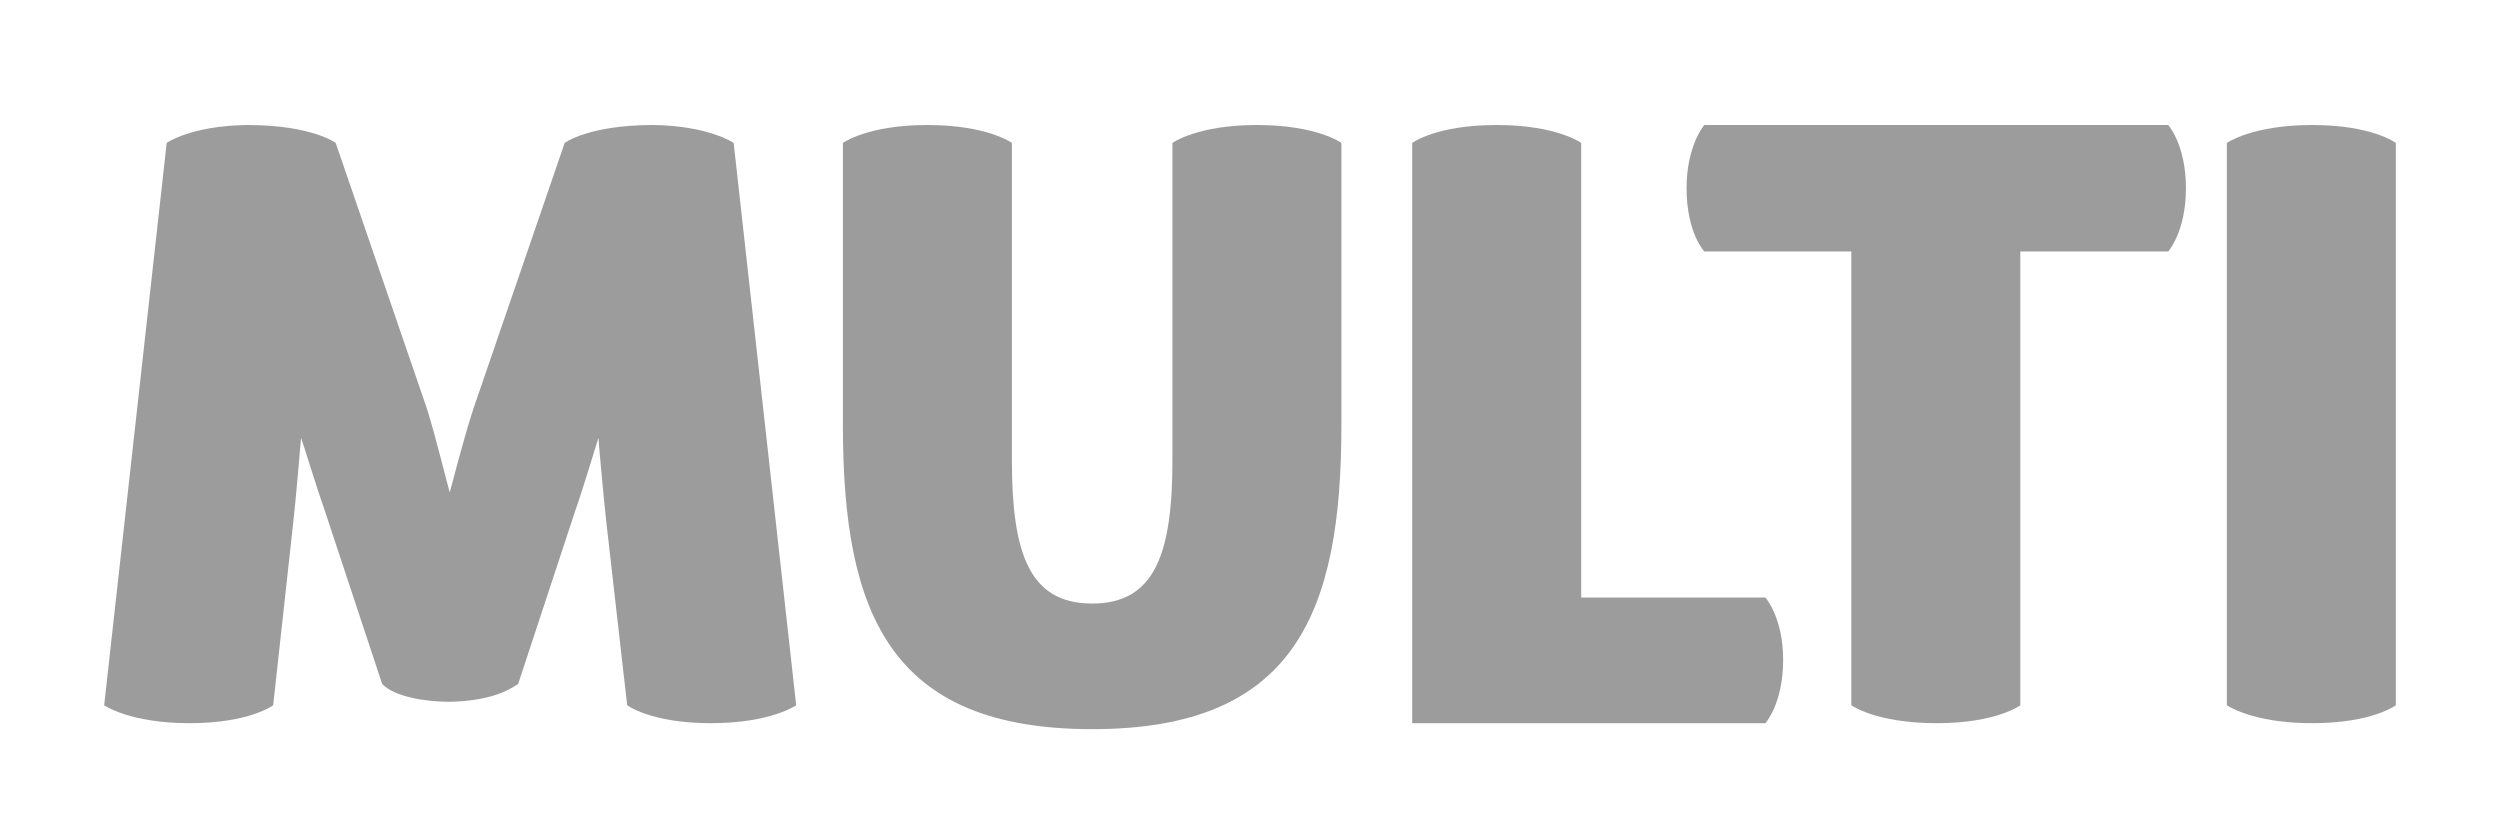
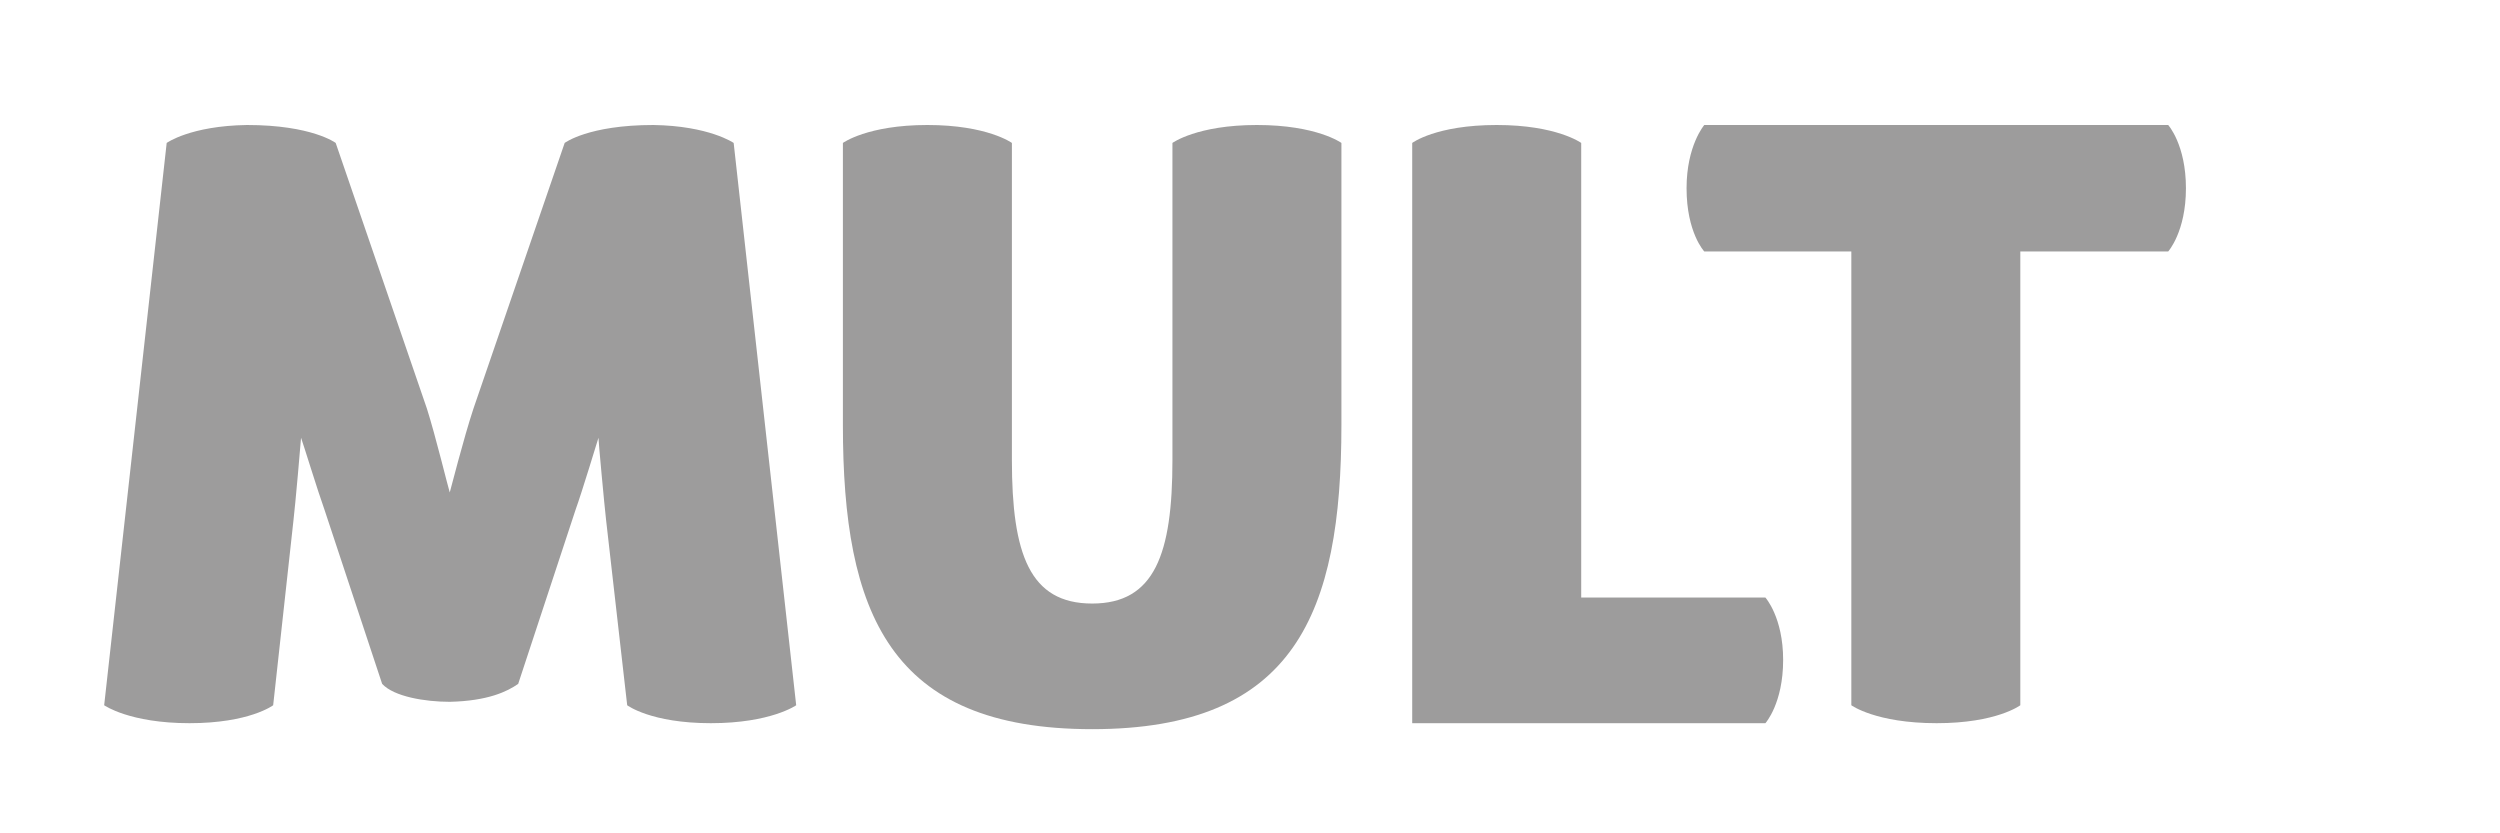
<svg xmlns="http://www.w3.org/2000/svg" width="120" height="40" viewBox="0 0 120 40" fill="none">
  <path d="M27.631 24.458C27.915 23.679 28.686 21.136 28.726 21.013C28.726 21.177 29.01 24.253 29.091 24.951L30.105 33.852C30.105 33.852 31.241 34.713 34.121 34.713C37 34.713 38.217 33.852 38.217 33.852L35.216 6.861C35.216 6.861 34.039 6.041 31.363 6C28.24 6 27.104 6.861 27.104 6.861L22.724 19.618C22.237 21.095 21.629 23.515 21.588 23.638C21.507 23.392 20.899 20.89 20.493 19.618L16.113 6.861C16.113 6.861 14.977 6 11.854 6C9.137 6.041 8.001 6.861 8.001 6.861L5 33.852C5 33.852 6.217 34.713 9.096 34.713C11.976 34.713 13.112 33.852 13.112 33.852L14.085 24.991C14.166 24.335 14.45 21.095 14.45 21.013C14.531 21.218 15.261 23.597 15.586 24.499L18.343 32.826C18.911 33.441 20.412 33.687 21.588 33.687C23.413 33.646 24.346 33.195 24.873 32.826L27.631 24.458Z" fill="#9D9C9C" />
  <path d="M52.424 28.97C49.422 28.97 48.571 26.591 48.571 22.079V6.861C48.571 6.861 47.394 6 44.515 6C41.635 6 40.459 6.861 40.459 6.861V20.398C40.459 29.422 42.69 35 52.424 35C62.157 35 64.388 29.422 64.388 20.398V6.861C64.388 6.861 63.212 6 60.332 6C57.453 6 56.277 6.861 56.277 6.861V22.079C56.277 26.591 55.425 28.97 52.424 28.97Z" fill="#9D9C9C" />
  <path d="M71.842 6C68.922 6 67.786 6.861 67.786 6.861V34.713H84.739C84.739 34.713 85.591 33.769 85.591 31.677C85.591 29.627 84.739 28.683 84.739 28.683H75.898V6.861C75.898 6.861 74.722 6 71.842 6Z" fill="#9D9C9C" />
  <path d="M88.864 12.071V33.852C88.864 33.852 90.04 34.713 92.96 34.713C95.84 34.713 96.975 33.852 96.975 33.852V12.071H104.073C104.073 12.071 104.925 11.127 104.925 9.035C104.925 6.943 104.073 6 104.073 6H81.806C81.806 6 80.955 6.984 80.955 9.035C80.955 11.168 81.806 12.071 81.806 12.071H88.864Z" fill="#9D9C9C" />
-   <path d="M110.985 6C108.105 6 106.888 6.861 106.888 6.861V33.852C106.888 33.852 108.105 34.713 110.985 34.713C113.864 34.713 115 33.852 115 33.852V6.861C115 6.861 113.864 6 110.985 6Z" fill="#9D9C9C" />
</svg>